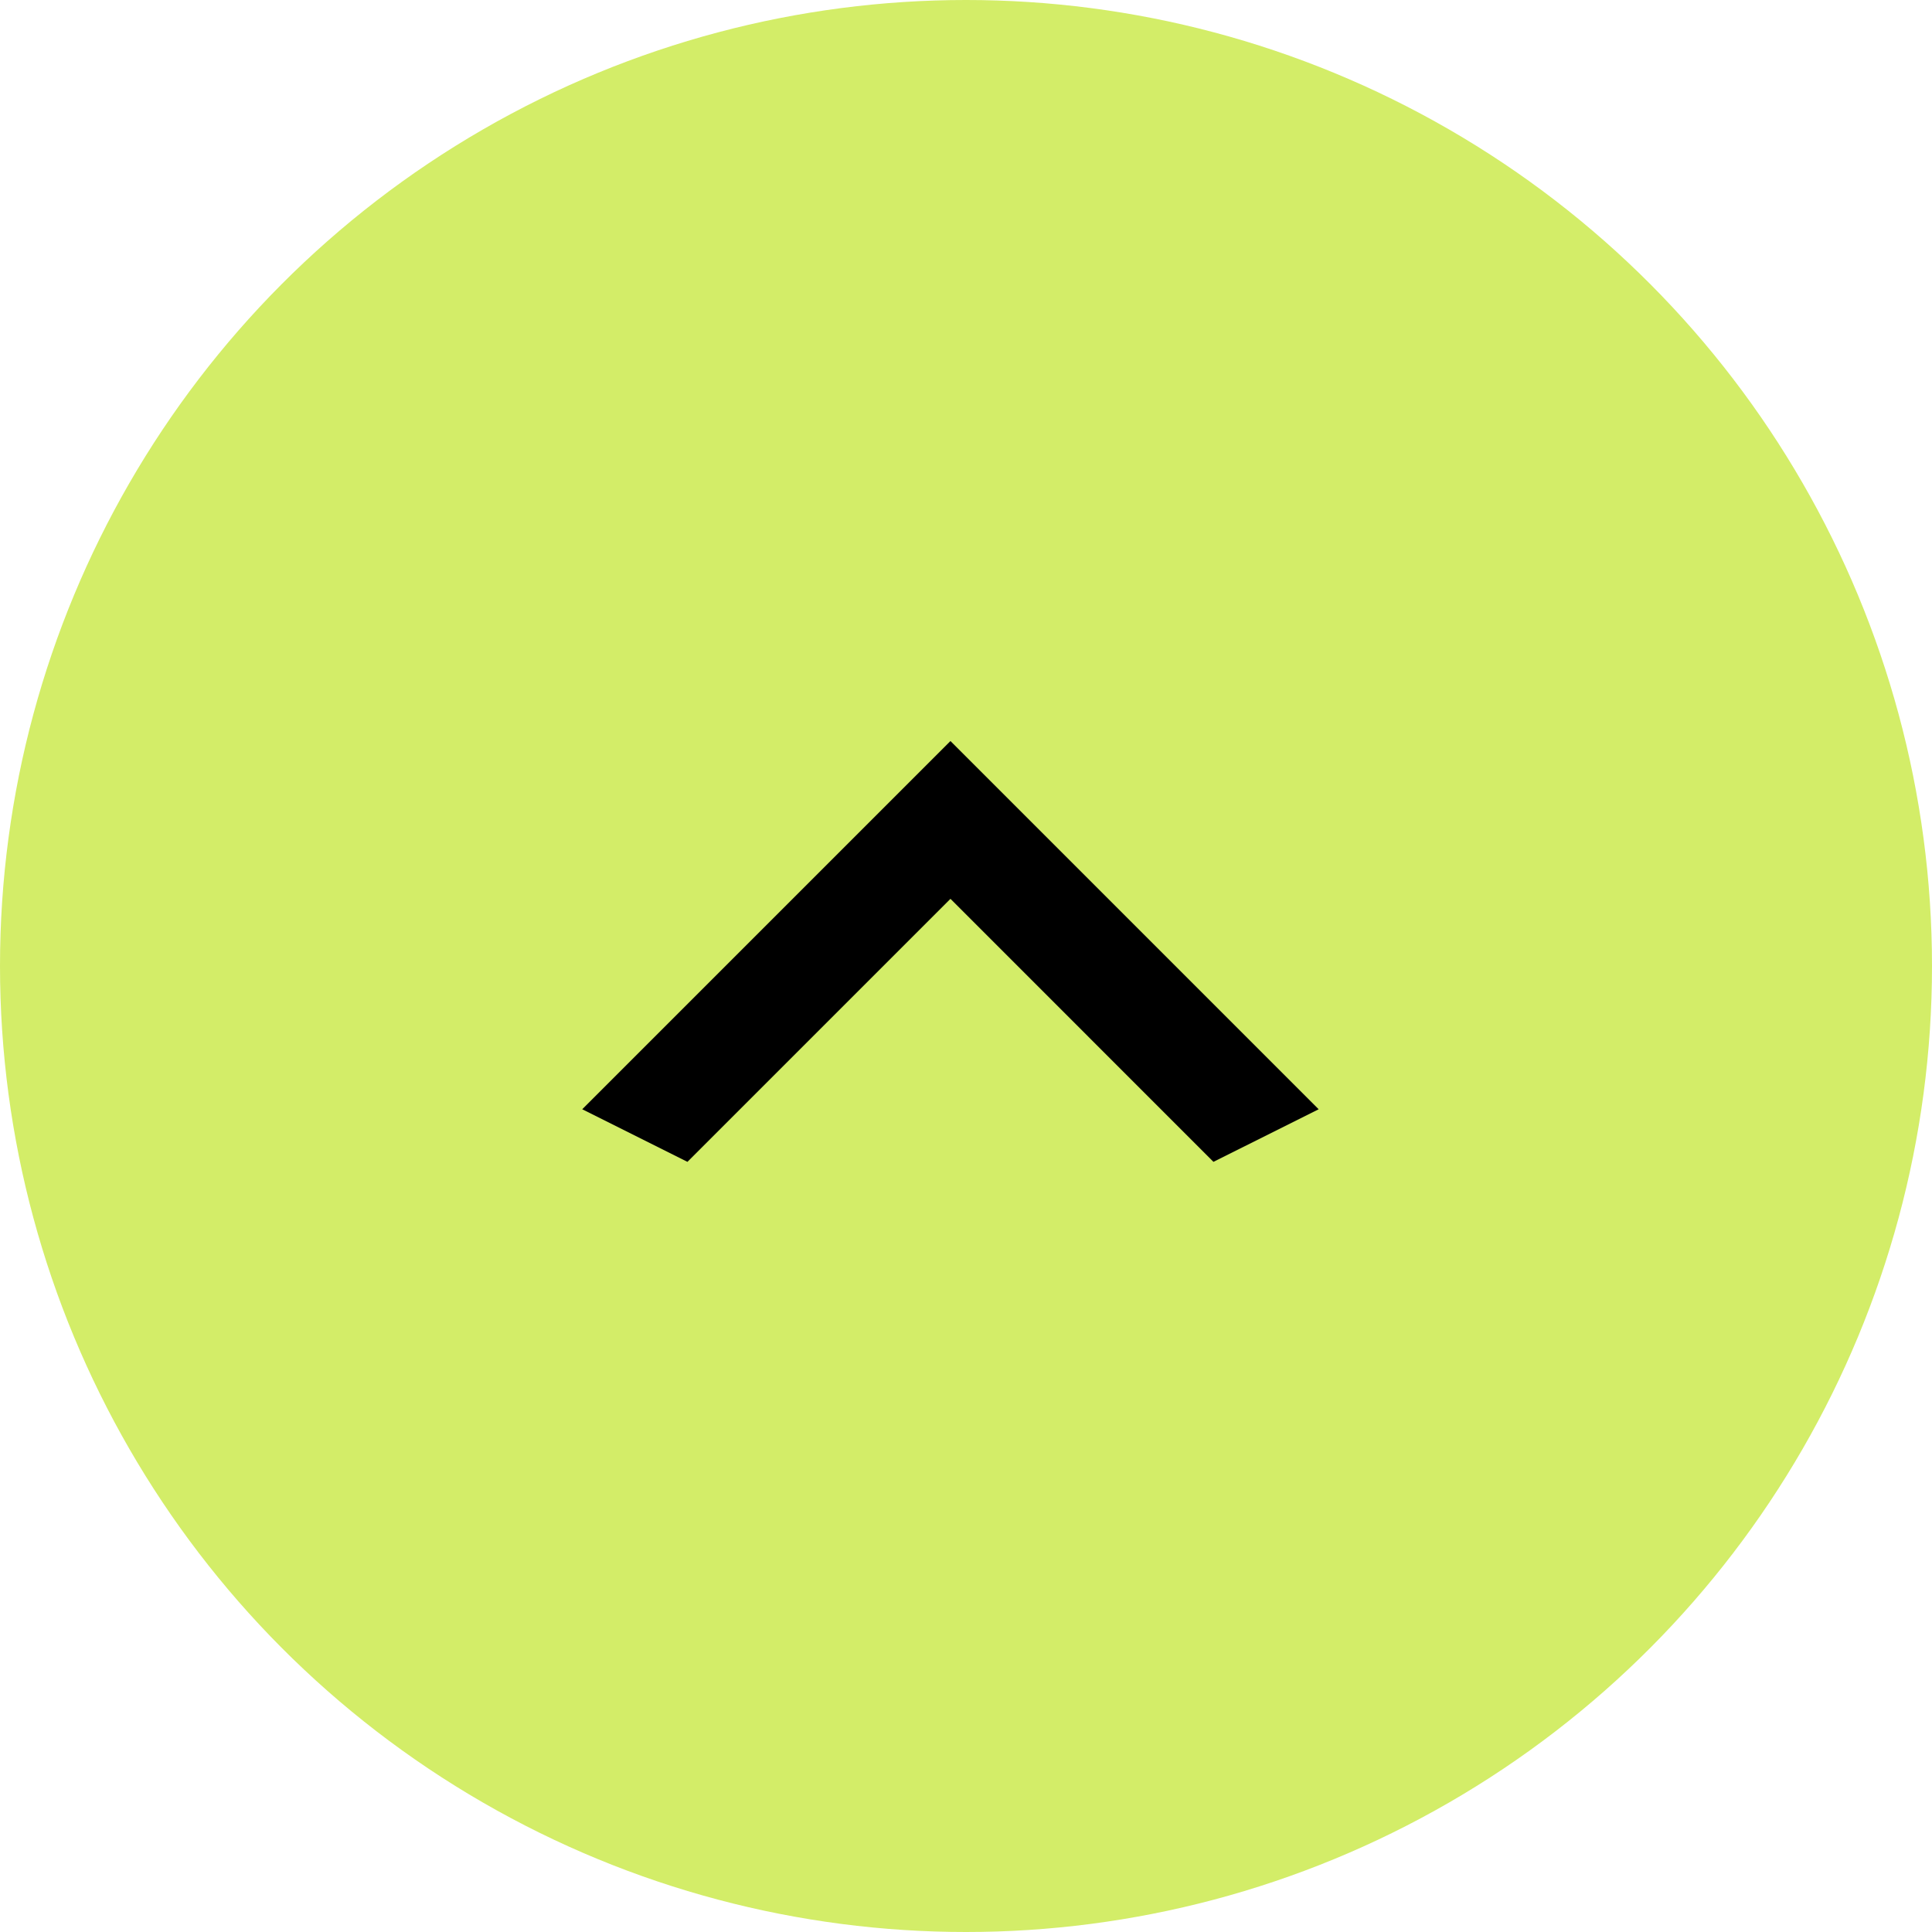
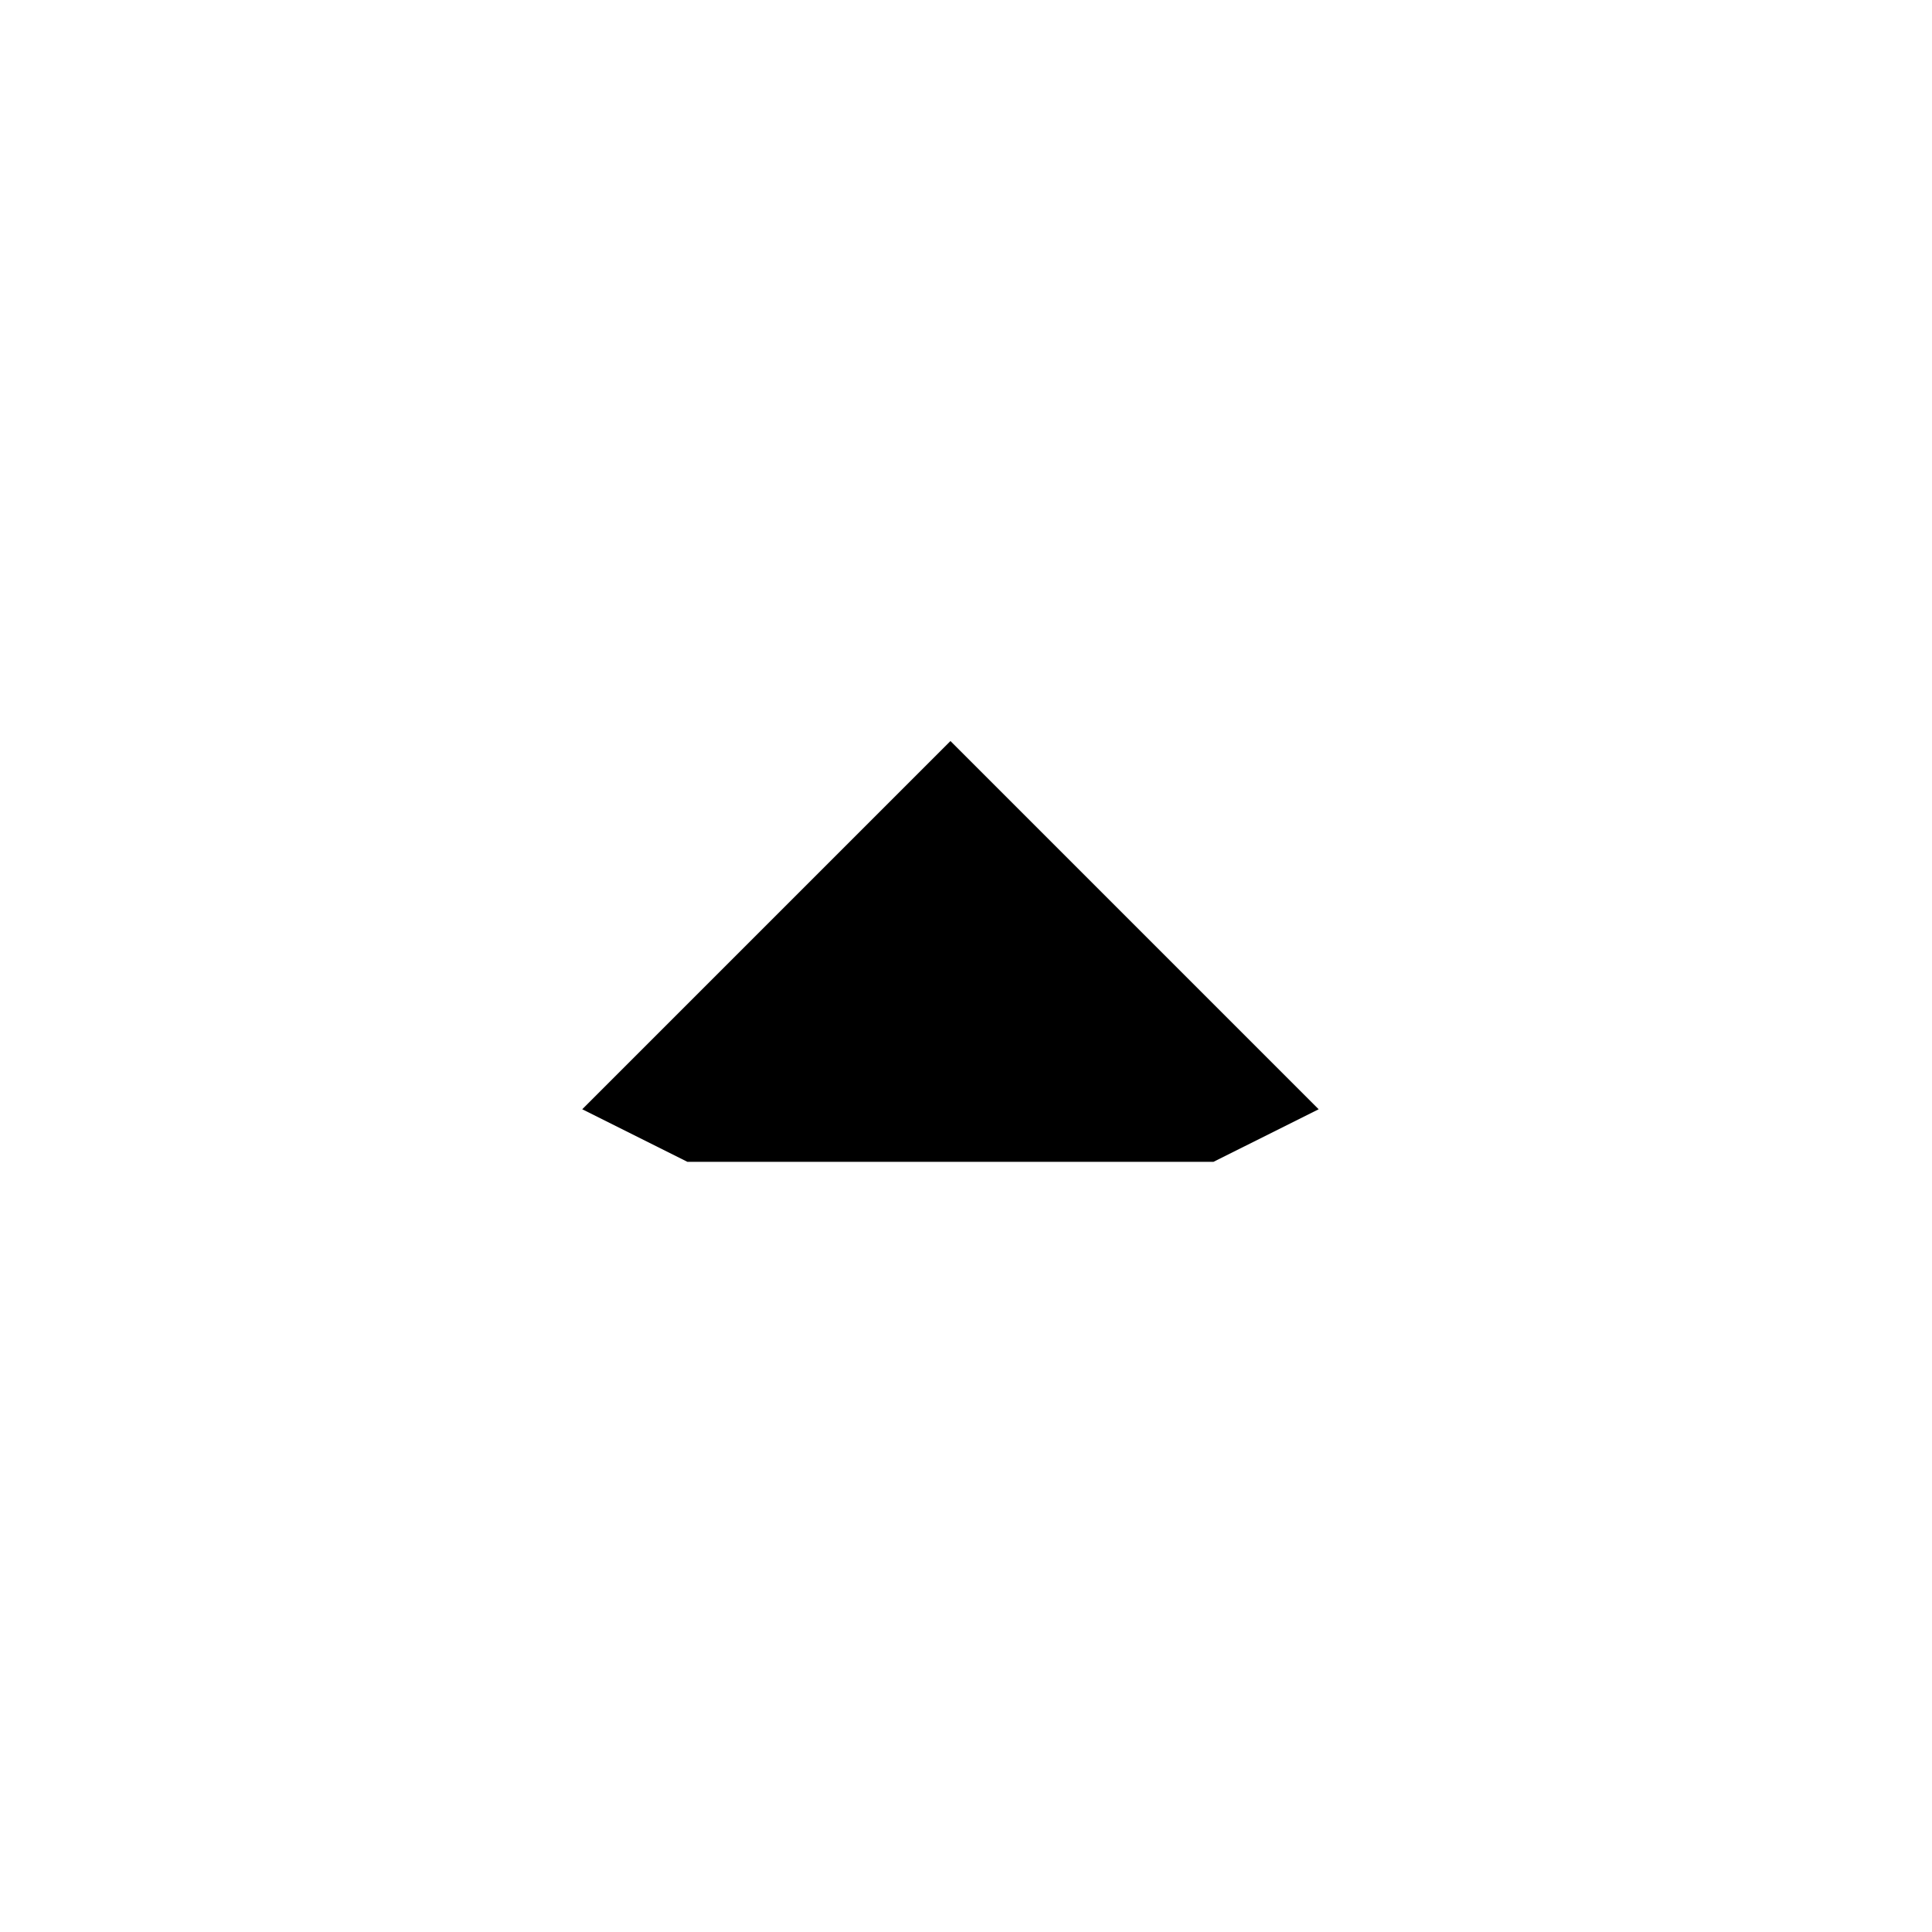
<svg xmlns="http://www.w3.org/2000/svg" width="73" height="73" viewBox="0 0 73 73" fill="none">
-   <circle cx="36.5" cy="36.5" r="36.5" fill="#D3ED68" />
-   <path d="M25.975 43.9L35.913 33.962L45.85 43.9L49.825 41.913L35.913 28L22 41.913L25.975 43.9Z" fill="black" />
+   <path d="M25.975 43.9L45.85 43.9L49.825 41.913L35.913 28L22 41.913L25.975 43.9Z" fill="black" />
</svg>